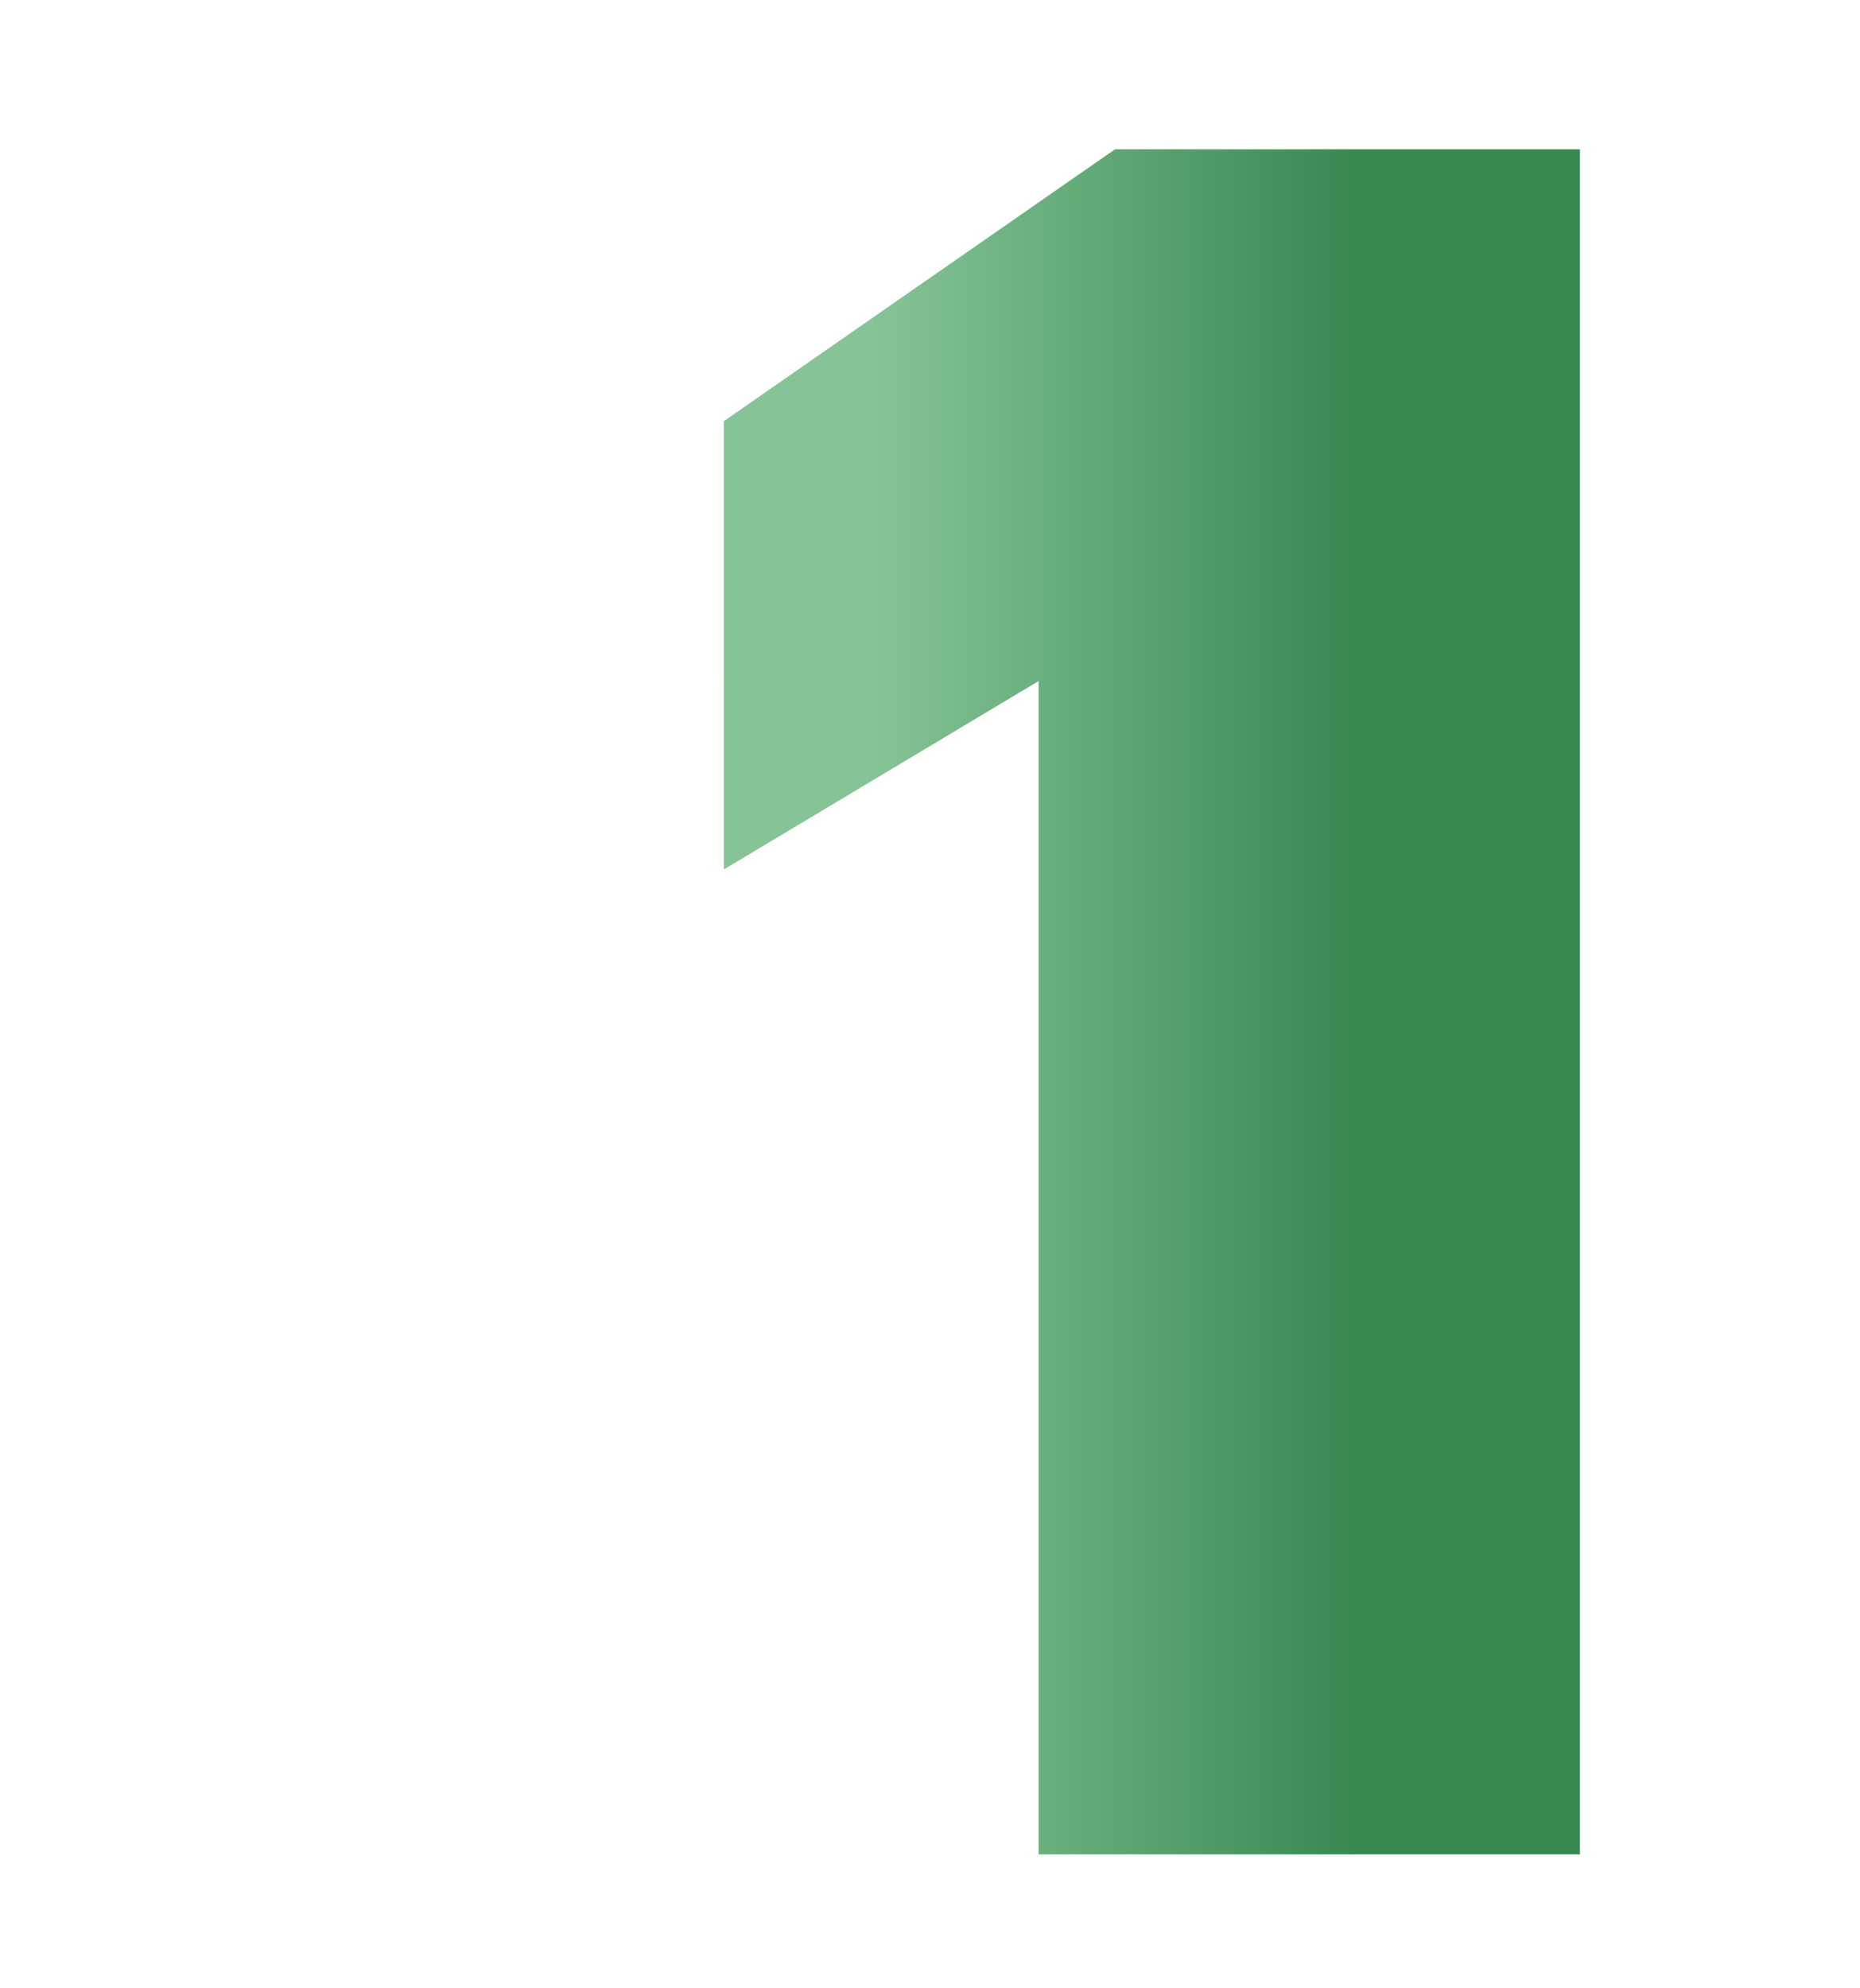
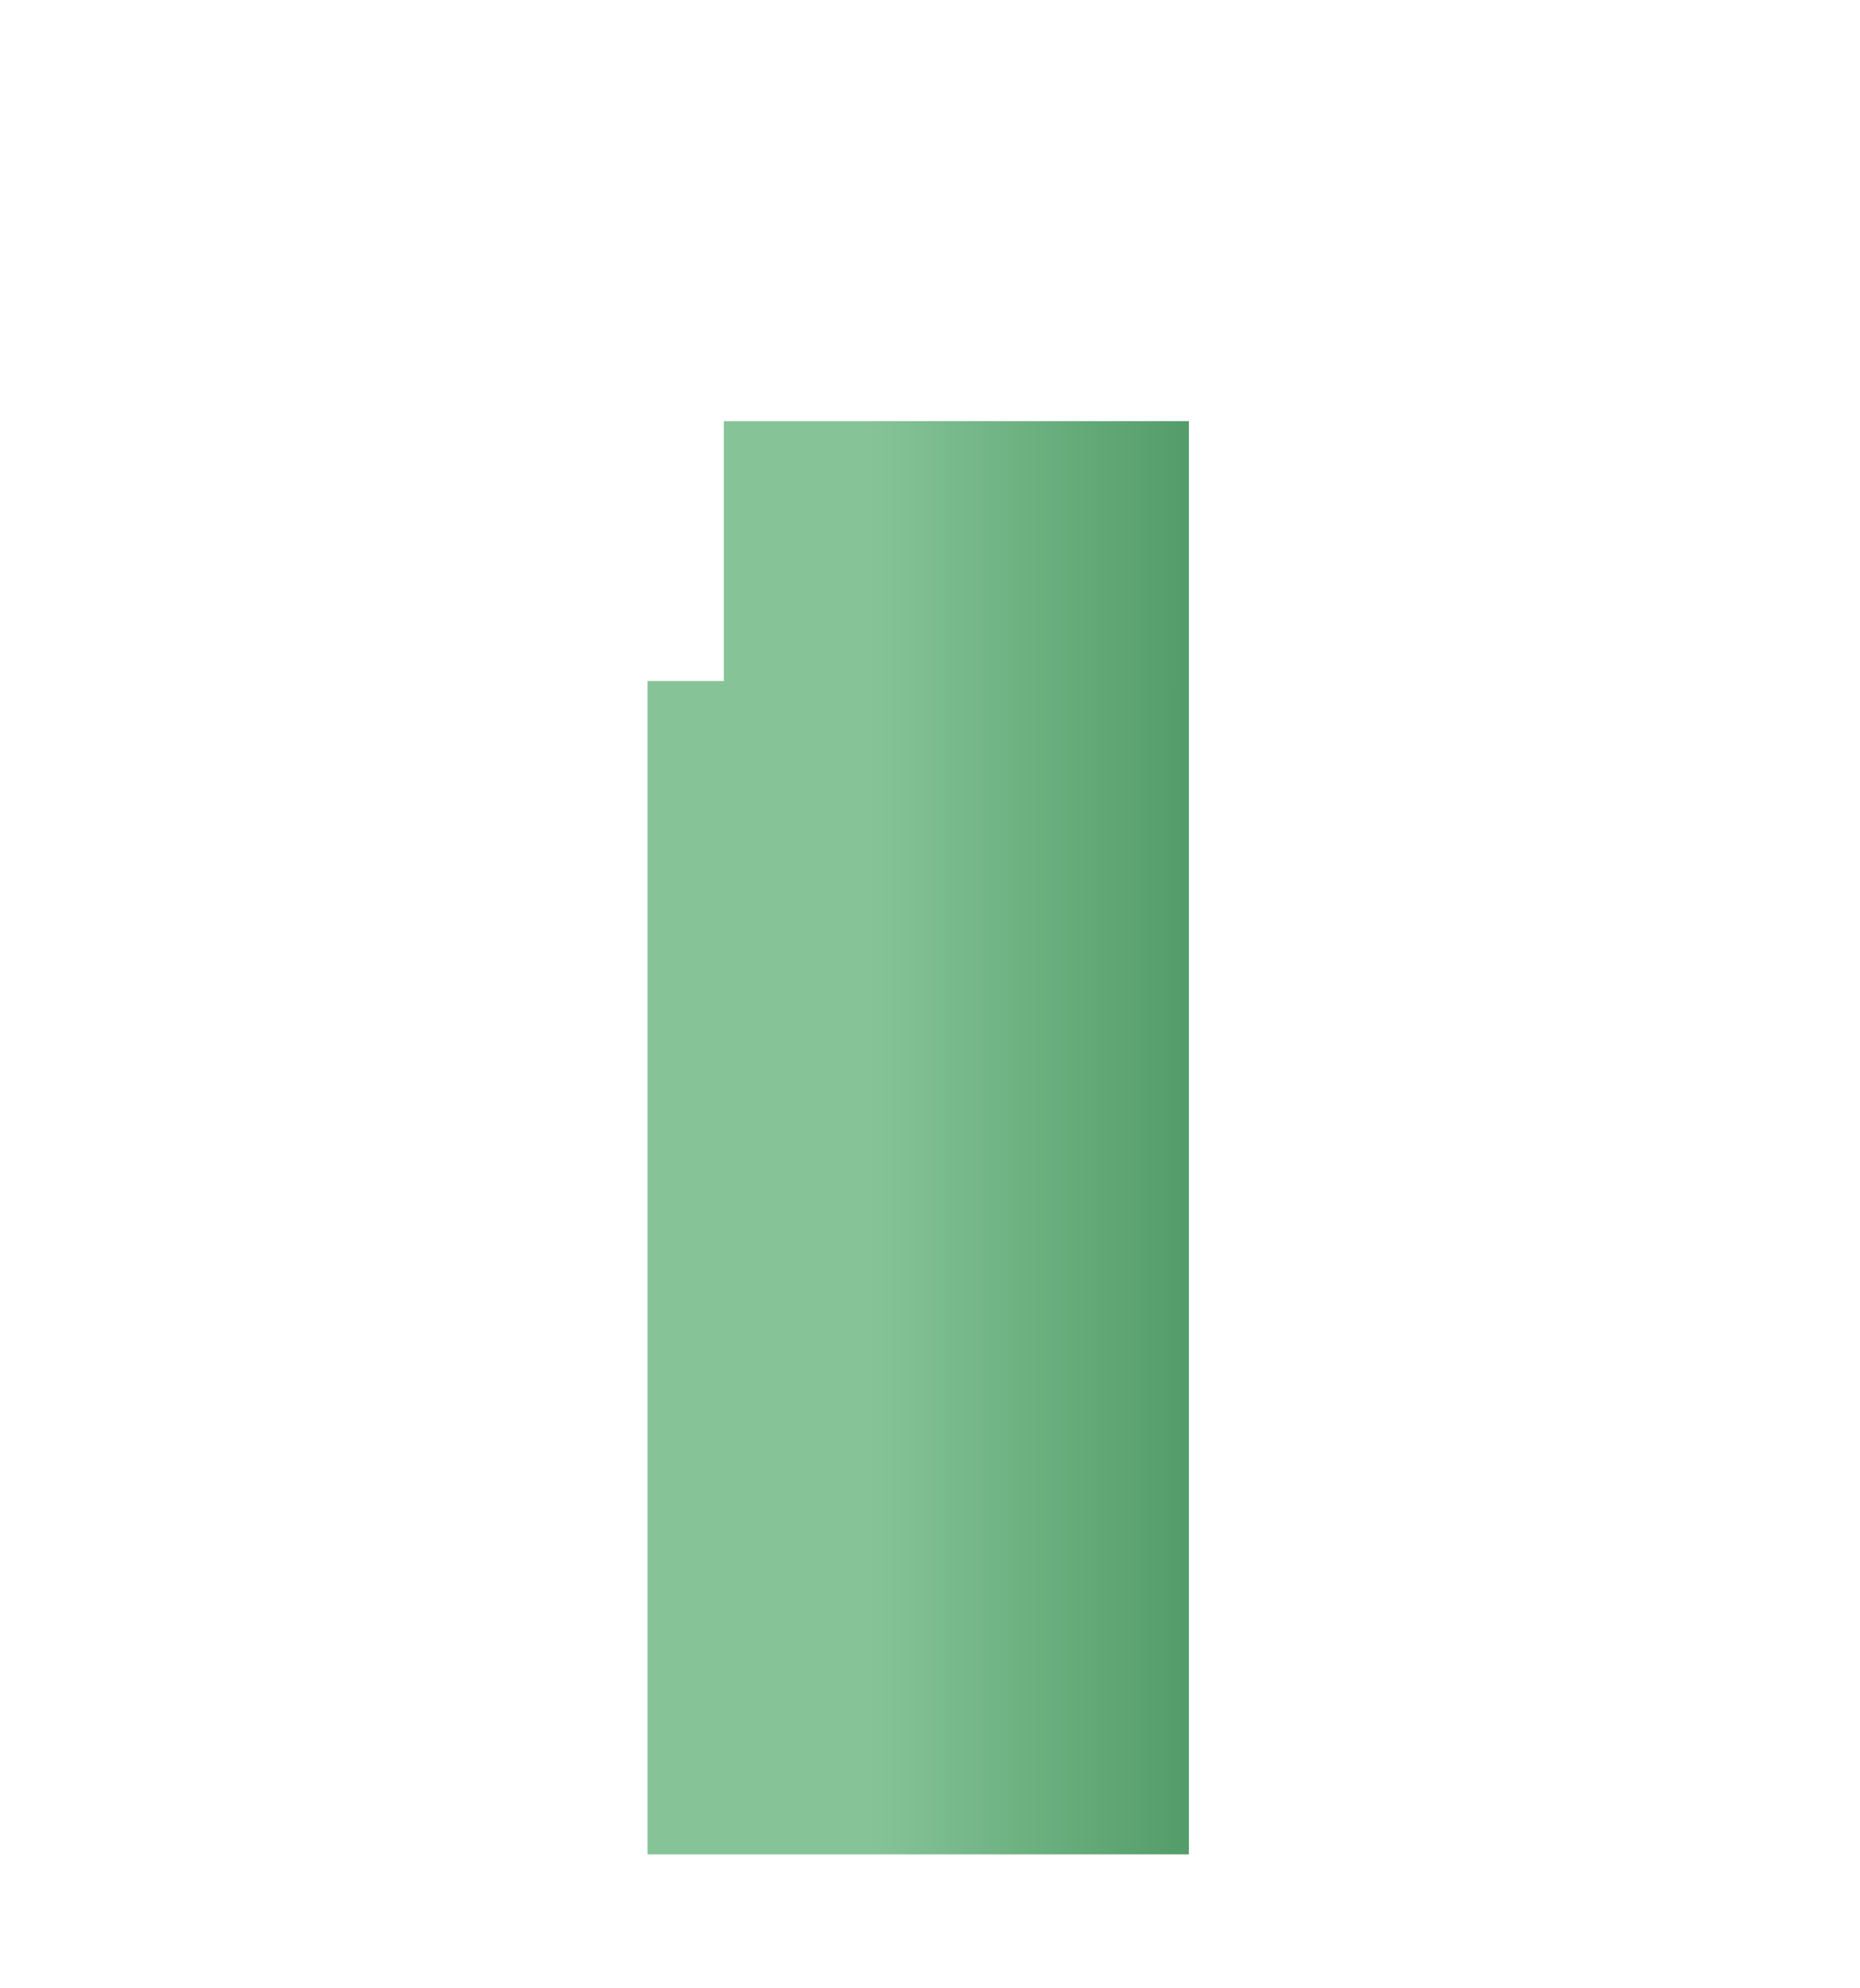
<svg xmlns="http://www.w3.org/2000/svg" viewBox="0 0 145 155">
  <defs>
    <style>.e{fill:url(#d);}.f{fill:none;}</style>
    <linearGradient id="d" x1="56.43" y1="78.1" x2="123.17" y2="78.1" gradientTransform="matrix(1, 0, 0, 1, 0, 0)" gradientUnits="userSpaceOnUse">
      <stop offset=".17" stop-color="#86c497" />
      <stop offset=".74" stop-color="#388852" />
    </linearGradient>
  </defs>
  <g id="a" />
  <g id="b">
    <g id="c">
-       <rect class="f" width="145" height="155" />
-       <path class="e" d="M80.97,53.09l-24.54,14.69V32.83l30.49-21.19h36.25V144.56h-42.2V53.09Z" />
+       <path class="e" d="M80.97,53.09l-24.54,14.69V32.83h36.25V144.56h-42.2V53.09Z" />
    </g>
  </g>
</svg>